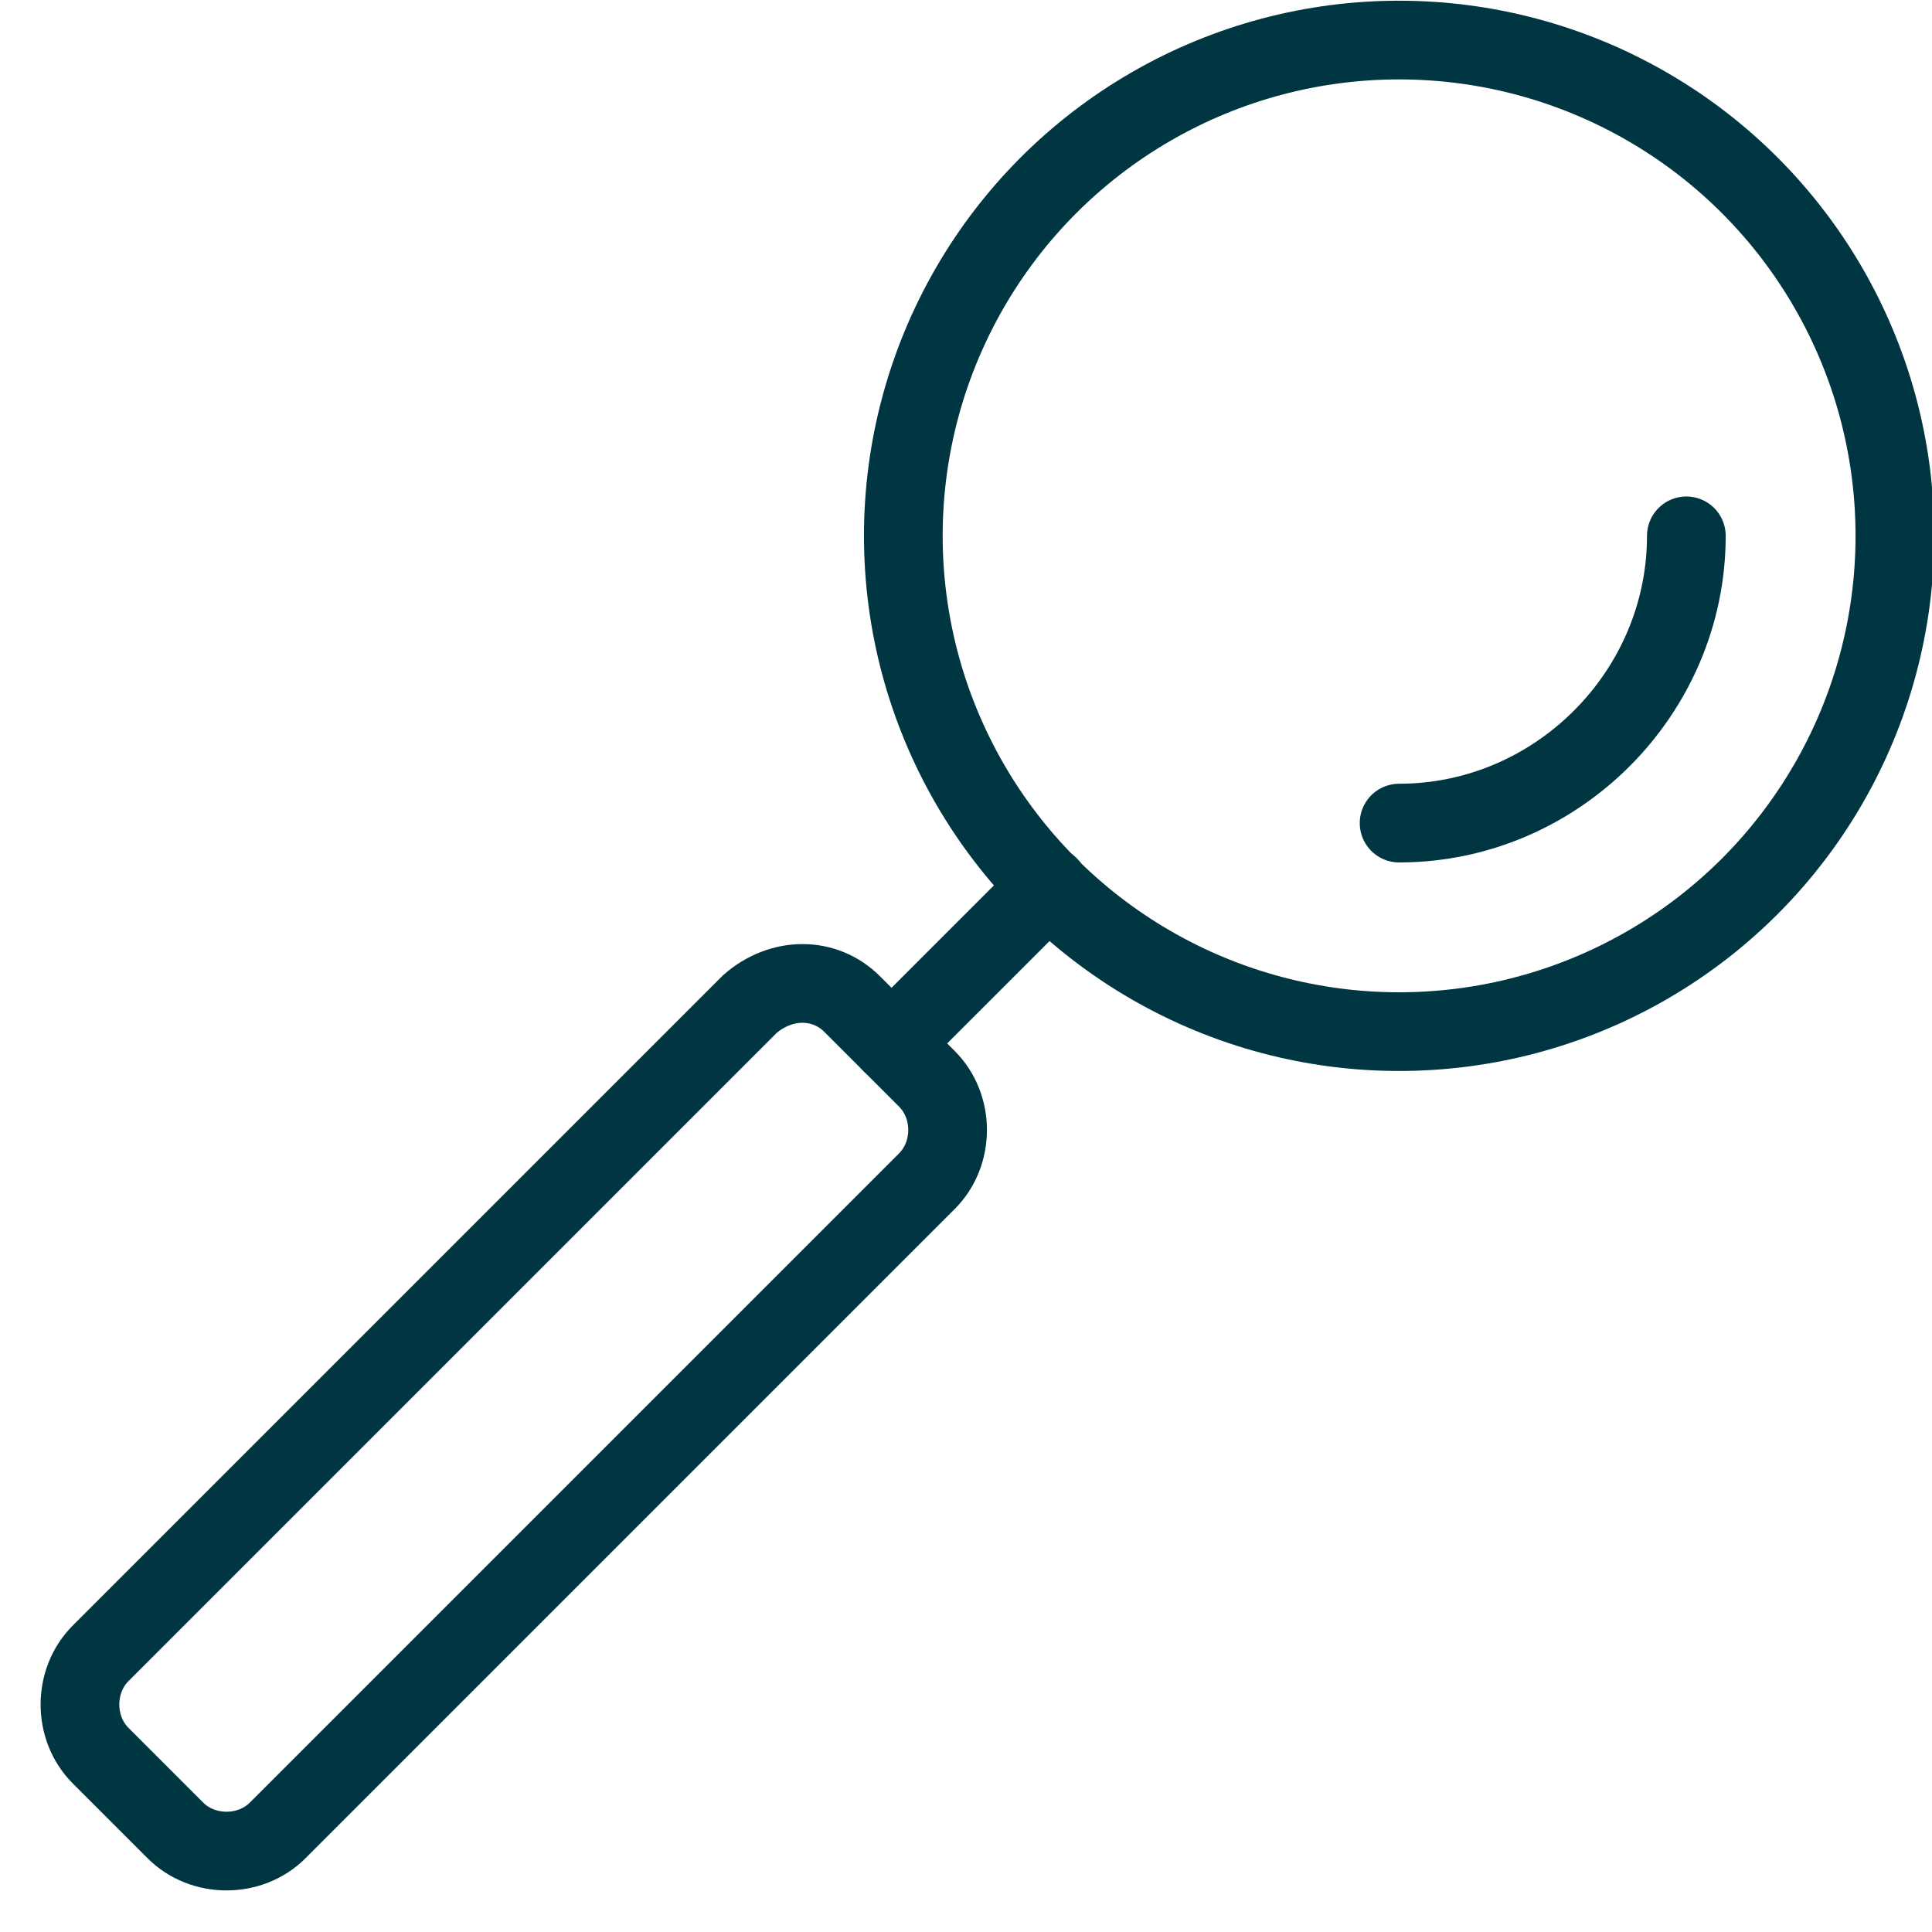
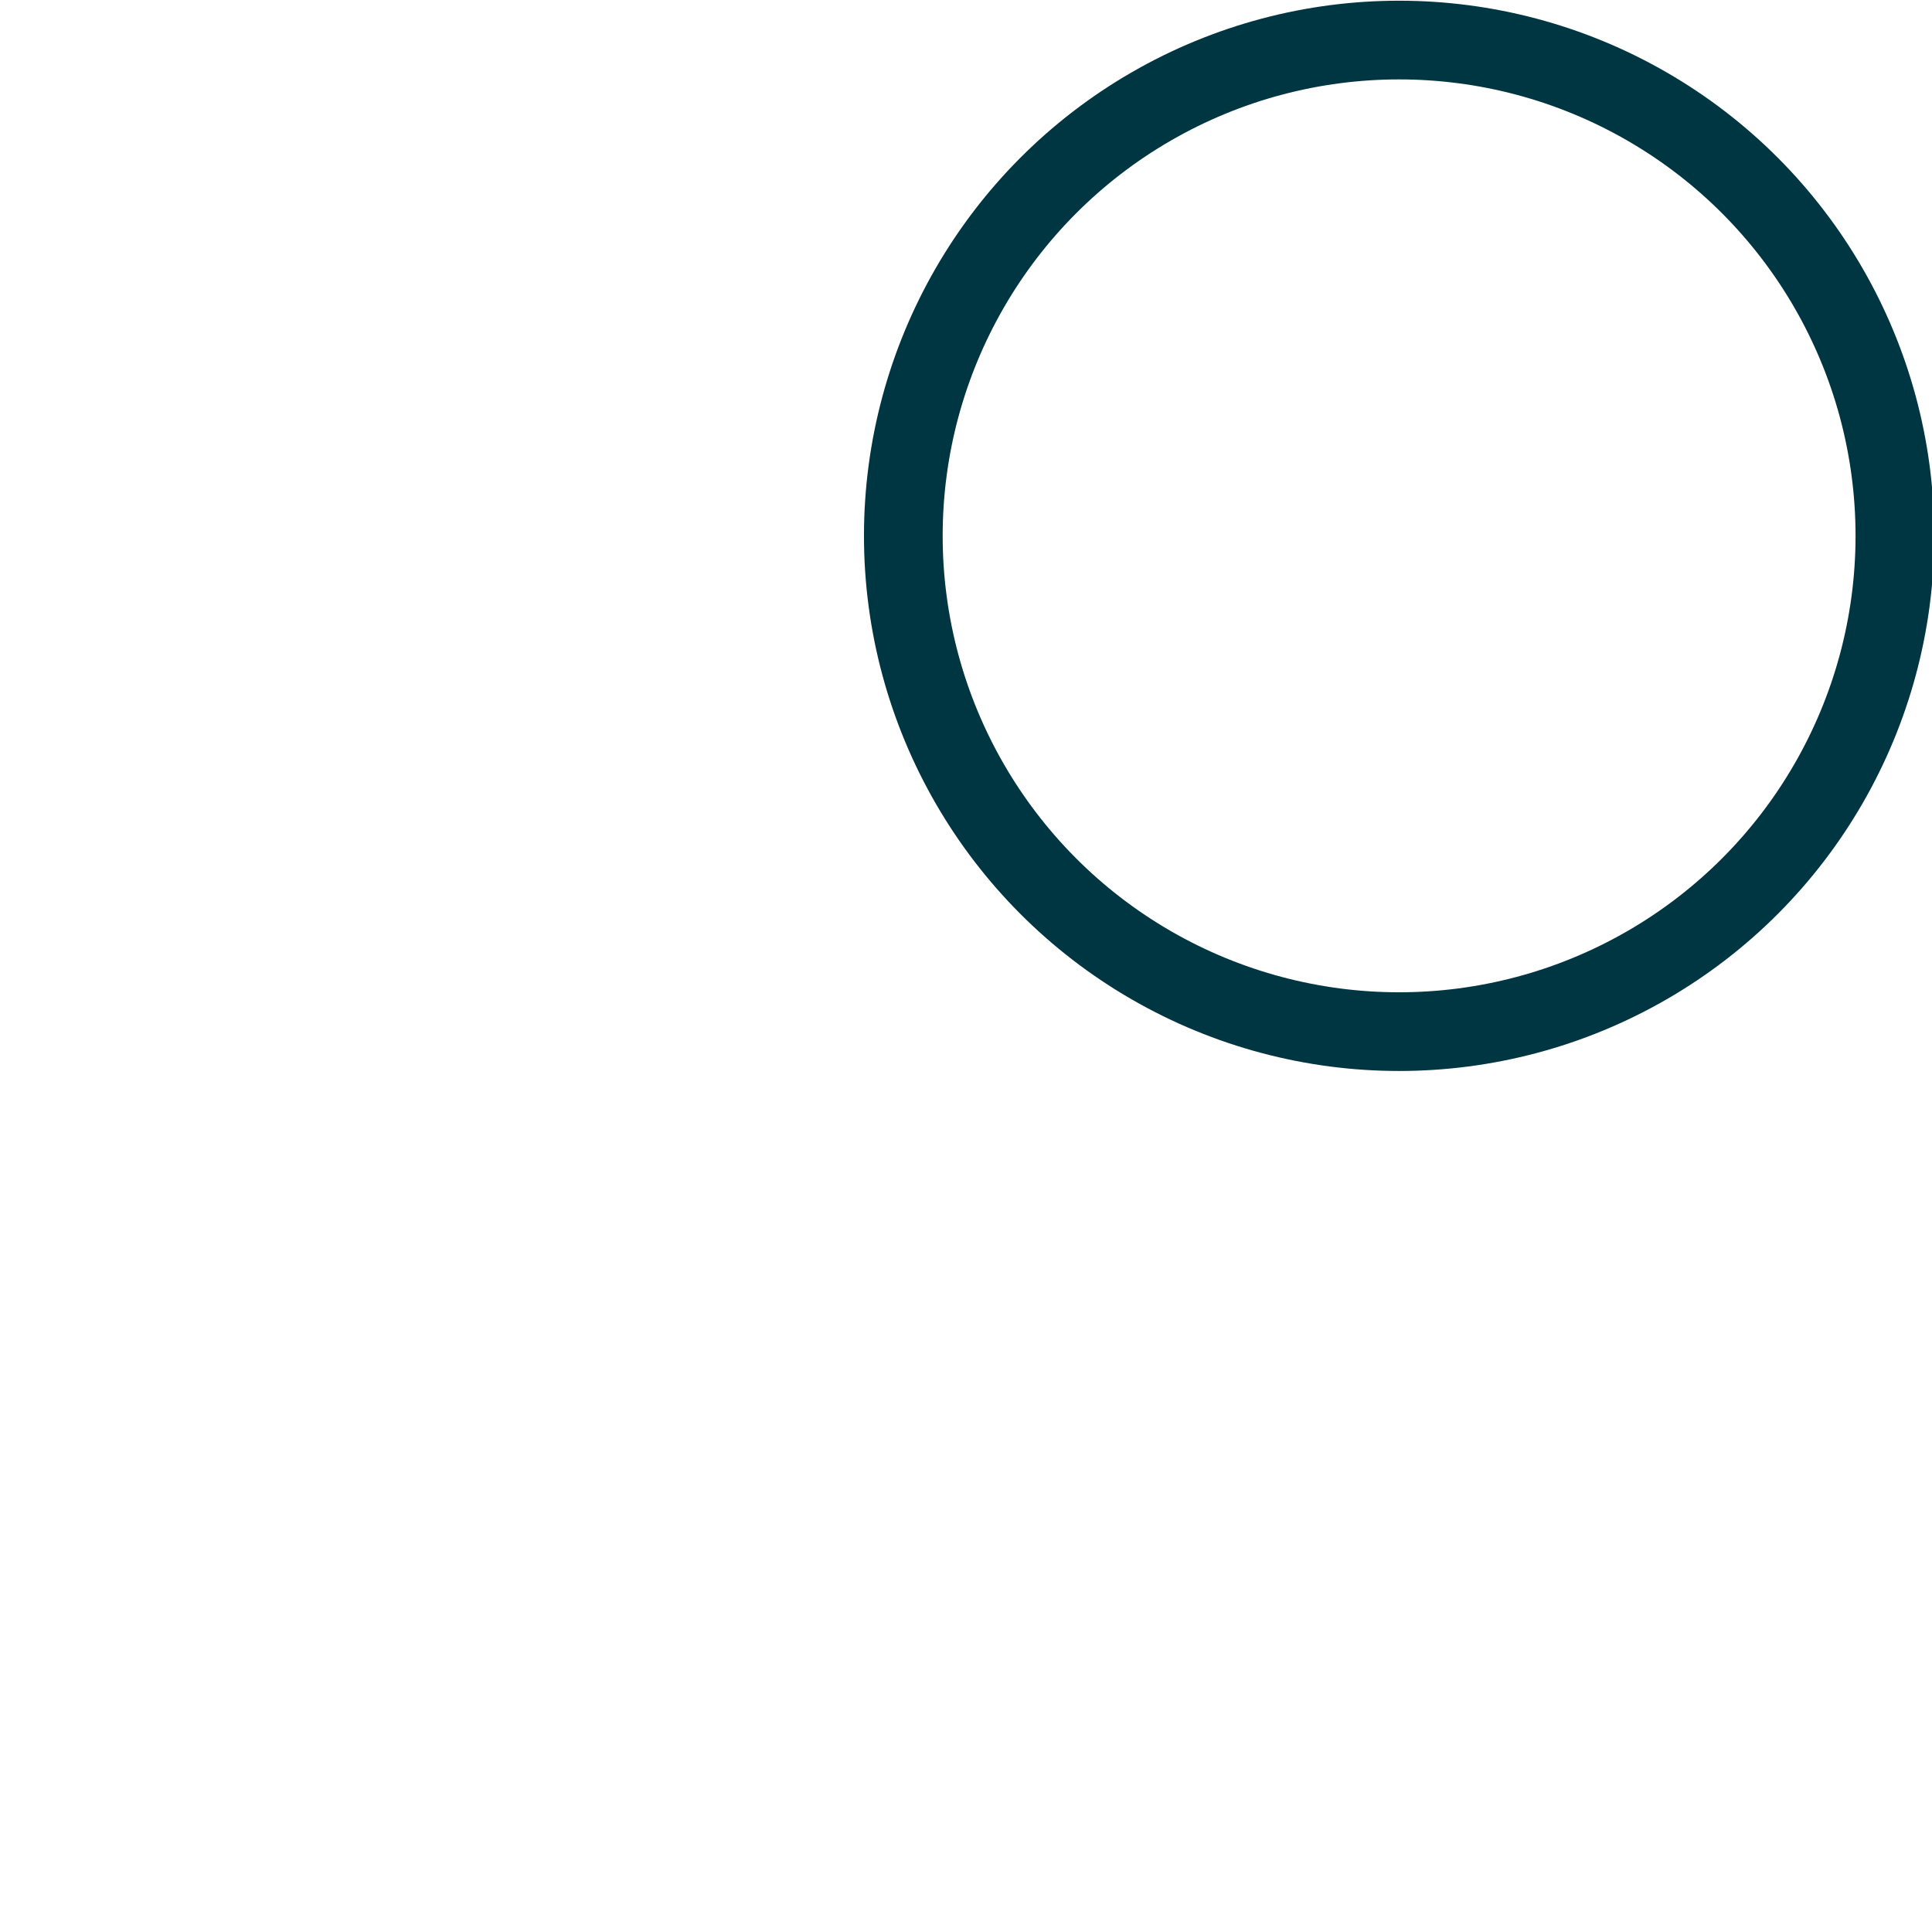
<svg xmlns="http://www.w3.org/2000/svg" version="1.1" id="Laag_1" x="0px" y="0px" viewBox="0 0 49.1 49.1" style="enable-background:new 0 0 49.1 49.1;" xml:space="preserve">
  <style type="text/css">
	.st0{fill:none;stroke:#003542;stroke-width:2;stroke-linecap:round;stroke-linejoin:round;}
</style>
  <g id="Group_180" transform="translate(-3949.343 -5373.182)">
    <circle id="Ellipse_2" class="st0" cx="3984.9" cy="5386.8" r="12.6" />
-     <path id="Path_93" class="st0" d="M3992.2,5386.8c0,4-3.3,7.3-7.3,7.3c0,0,0,0,0,0" />
-     <line id="Line_8" class="st0" x1="3976" y1="5395.7" x2="3972" y2="5399.7" />
-     <path id="Rectangle_12" class="st0" d="M3971,5398.7l1.9,1.9c0.7,0.7,0.7,1.9,0,2.6l-16.5,16.5c-0.7,0.7-1.9,0.7-2.6,0l-1.9-1.9   c-0.7-0.7-0.7-1.9,0-2.6l16.5-16.5C3969.2,5398,3970.3,5398,3971,5398.7z" />
  </g>
</svg>